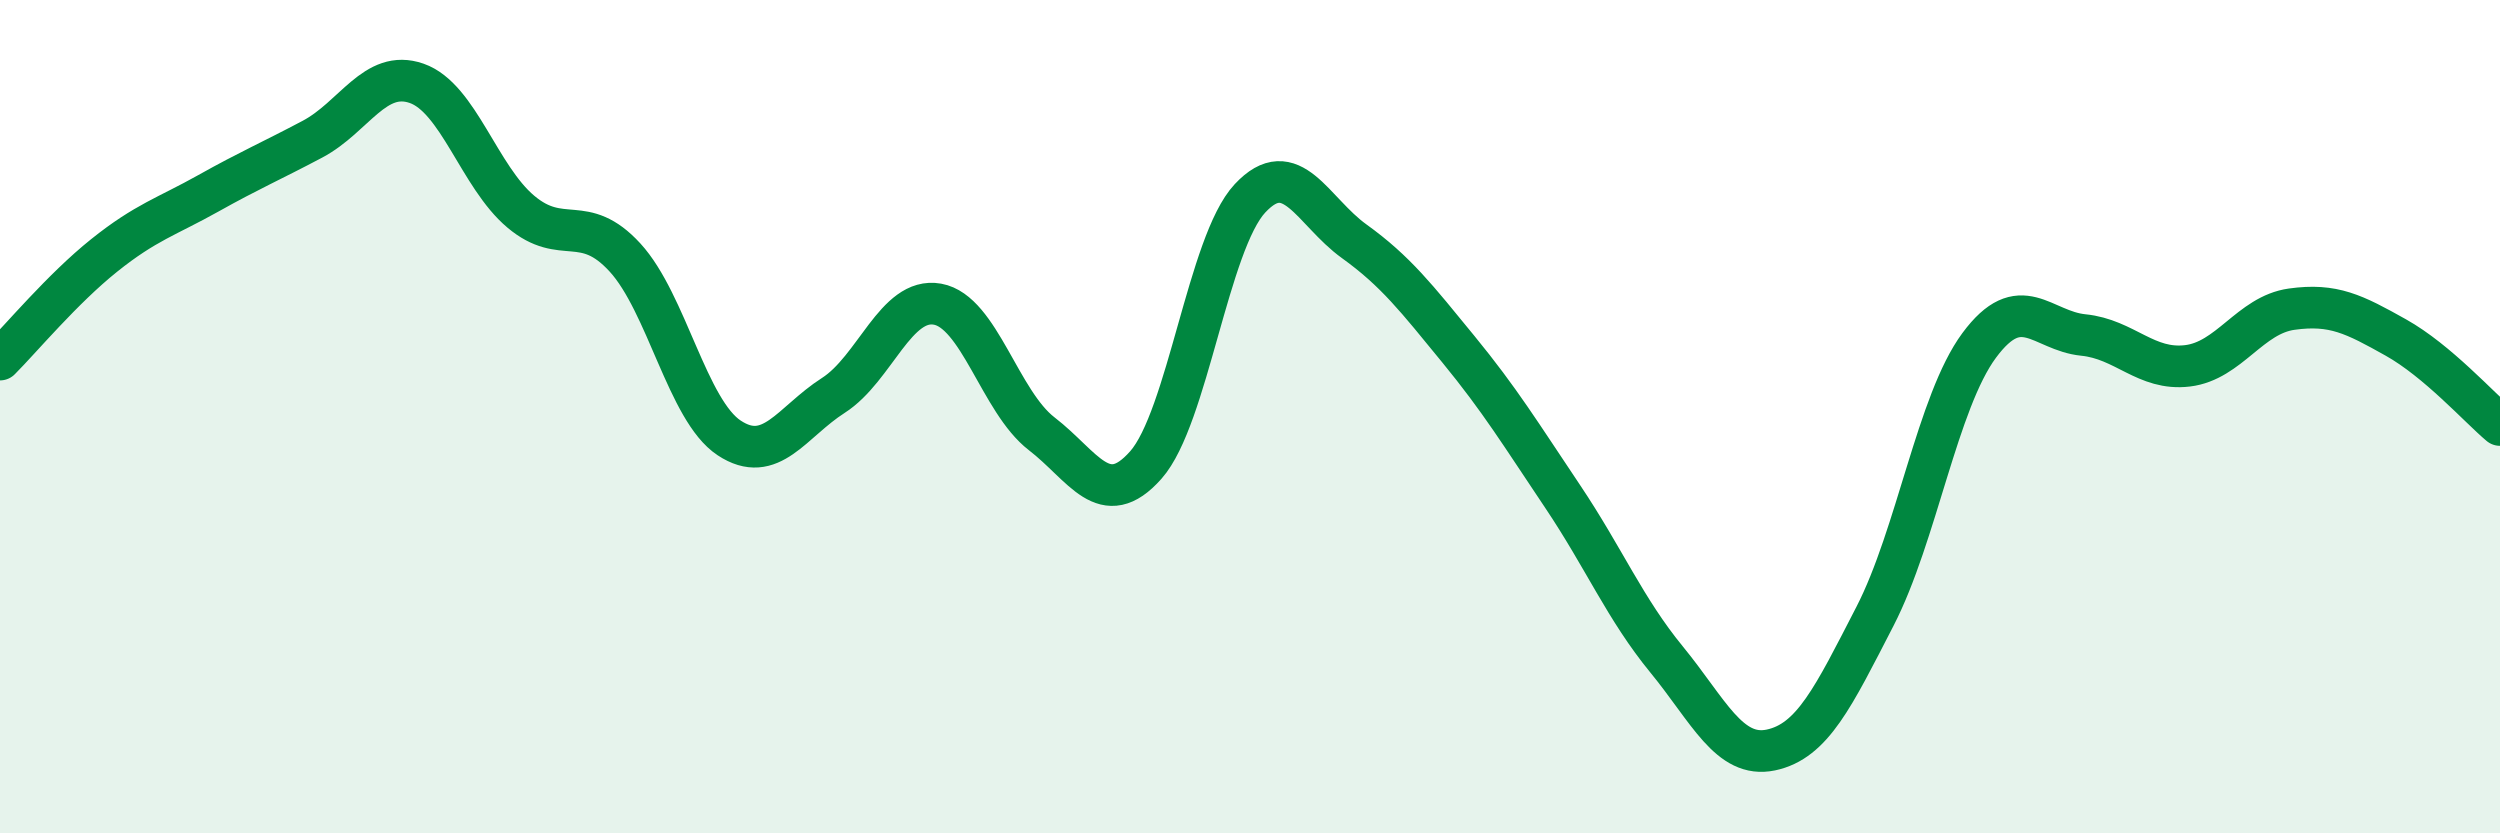
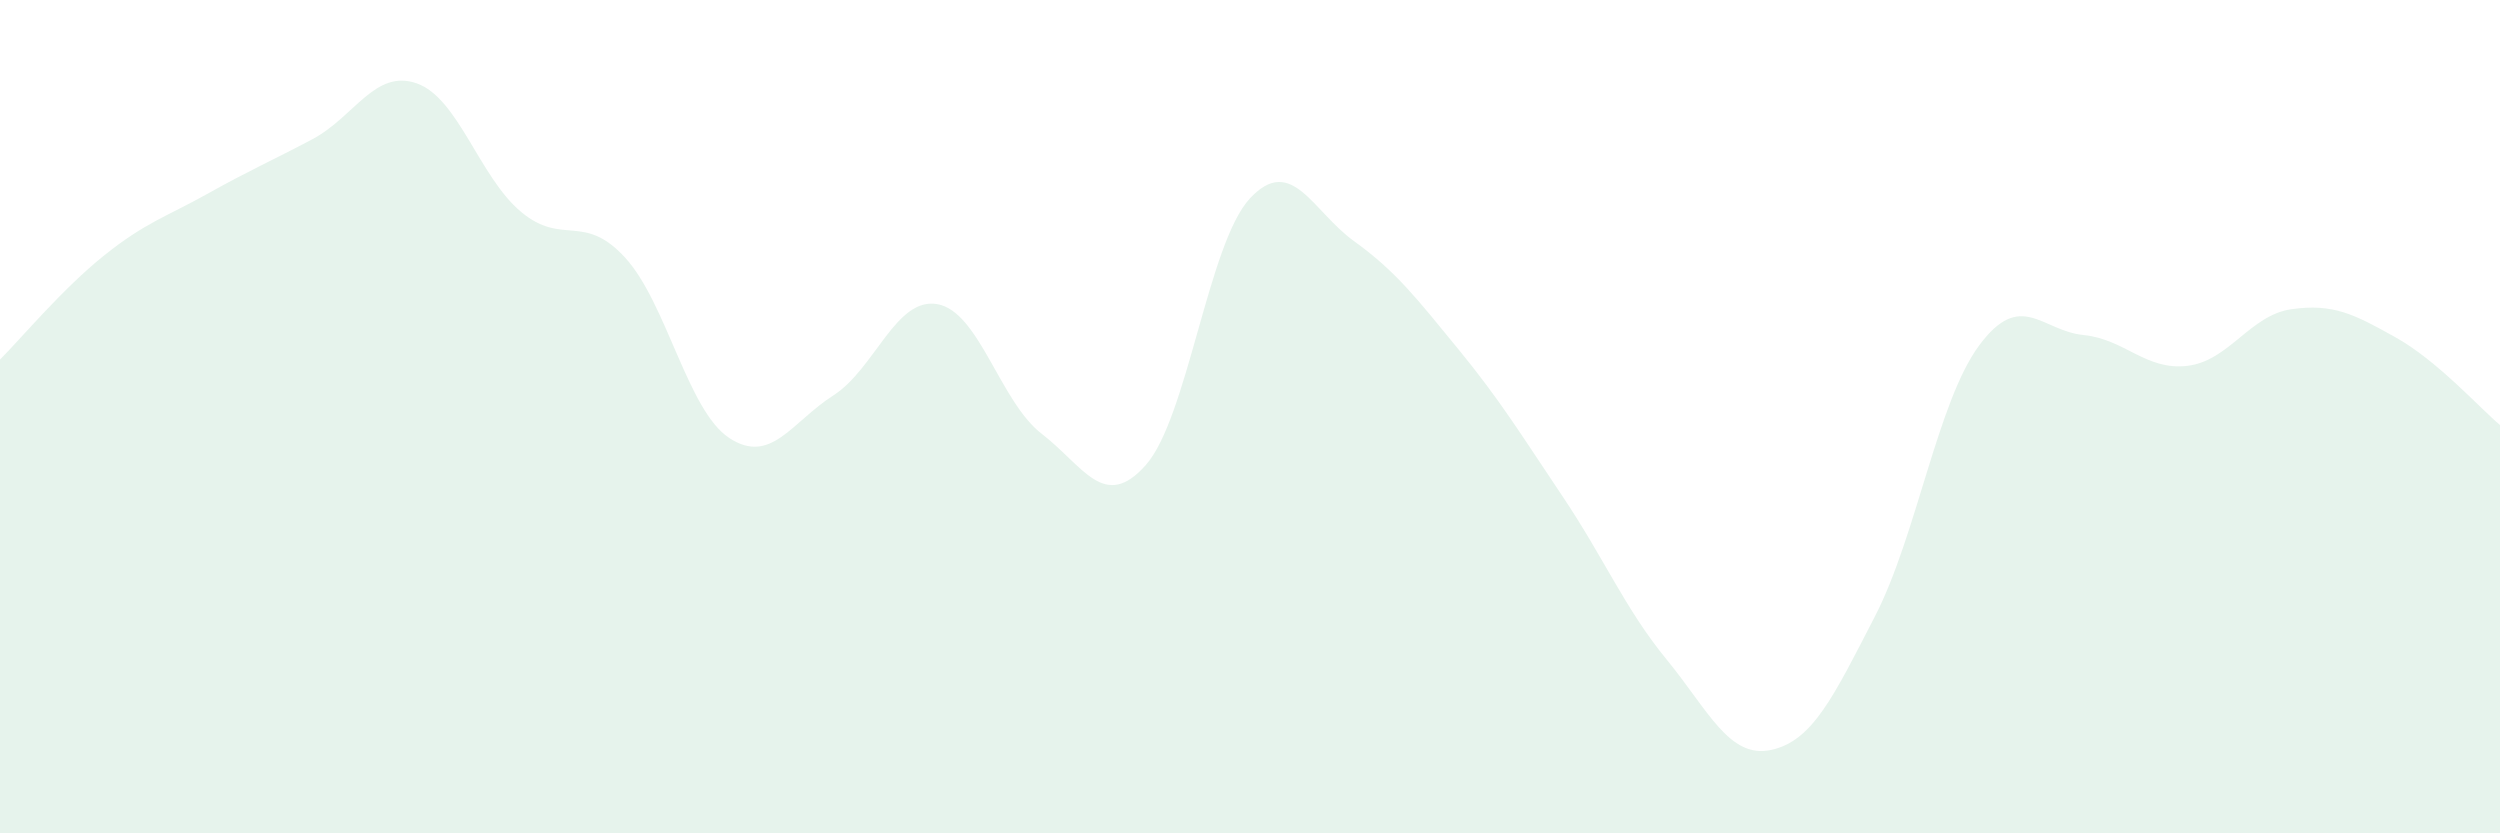
<svg xmlns="http://www.w3.org/2000/svg" width="60" height="20" viewBox="0 0 60 20">
  <path d="M 0,8.63 C 0.5,8.13 1.5,6.93 2.5,6.13 C 3.5,5.33 4,5.2 5,4.64 C 6,4.08 6.5,3.87 7.5,3.34 C 8.5,2.81 9,1.65 10,2 C 11,2.35 11.5,4.24 12.5,5.08 C 13.5,5.92 14,5.09 15,6.18 C 16,7.27 16.5,9.85 17.5,10.51 C 18.5,11.17 19,10.13 20,9.49 C 21,8.85 21.5,7.12 22.5,7.3 C 23.5,7.48 24,9.64 25,10.41 C 26,11.18 26.5,12.29 27.5,11.16 C 28.5,10.03 29,5.83 30,4.76 C 31,3.69 31.5,5.07 32.5,5.79 C 33.5,6.51 34,7.16 35,8.38 C 36,9.6 36.5,10.42 37.5,11.91 C 38.5,13.4 39,14.61 40,15.83 C 41,17.05 41.5,18.21 42.5,18 C 43.5,17.79 44,16.73 45,14.79 C 46,12.85 46.5,9.64 47.5,8.29 C 48.5,6.94 49,7.94 50,8.04 C 51,8.14 51.5,8.9 52.5,8.78 C 53.5,8.66 54,7.56 55,7.42 C 56,7.28 56.5,7.54 57.5,8.1 C 58.5,8.66 59.5,9.78 60,10.2L60 20L0 20Z" fill="#008740" opacity="0.1" stroke-linecap="round" stroke-linejoin="round" />
-   <path d="M 0,8.63 C 0.5,8.13 1.5,6.93 2.5,6.13 C 3.5,5.33 4,5.2 5,4.64 C 6,4.08 6.5,3.87 7.5,3.34 C 8.5,2.81 9,1.65 10,2 C 11,2.35 11.5,4.24 12.5,5.08 C 13.5,5.92 14,5.09 15,6.18 C 16,7.27 16.5,9.85 17.5,10.51 C 18.5,11.17 19,10.13 20,9.49 C 21,8.85 21.5,7.12 22.5,7.3 C 23.5,7.48 24,9.64 25,10.41 C 26,11.18 26.5,12.29 27.5,11.16 C 28.5,10.03 29,5.83 30,4.76 C 31,3.69 31.5,5.07 32.5,5.79 C 33.5,6.51 34,7.16 35,8.38 C 36,9.6 36.5,10.42 37.5,11.91 C 38.5,13.4 39,14.61 40,15.83 C 41,17.05 41.5,18.21 42.5,18 C 43.5,17.79 44,16.73 45,14.79 C 46,12.85 46.5,9.64 47.5,8.29 C 48.5,6.94 49,7.94 50,8.04 C 51,8.14 51.5,8.9 52.5,8.78 C 53.5,8.66 54,7.56 55,7.42 C 56,7.28 56.5,7.54 57.5,8.1 C 58.5,8.66 59.5,9.78 60,10.2" stroke="#008740" stroke-width="1" fill="none" stroke-linecap="round" stroke-linejoin="round" />
</svg>